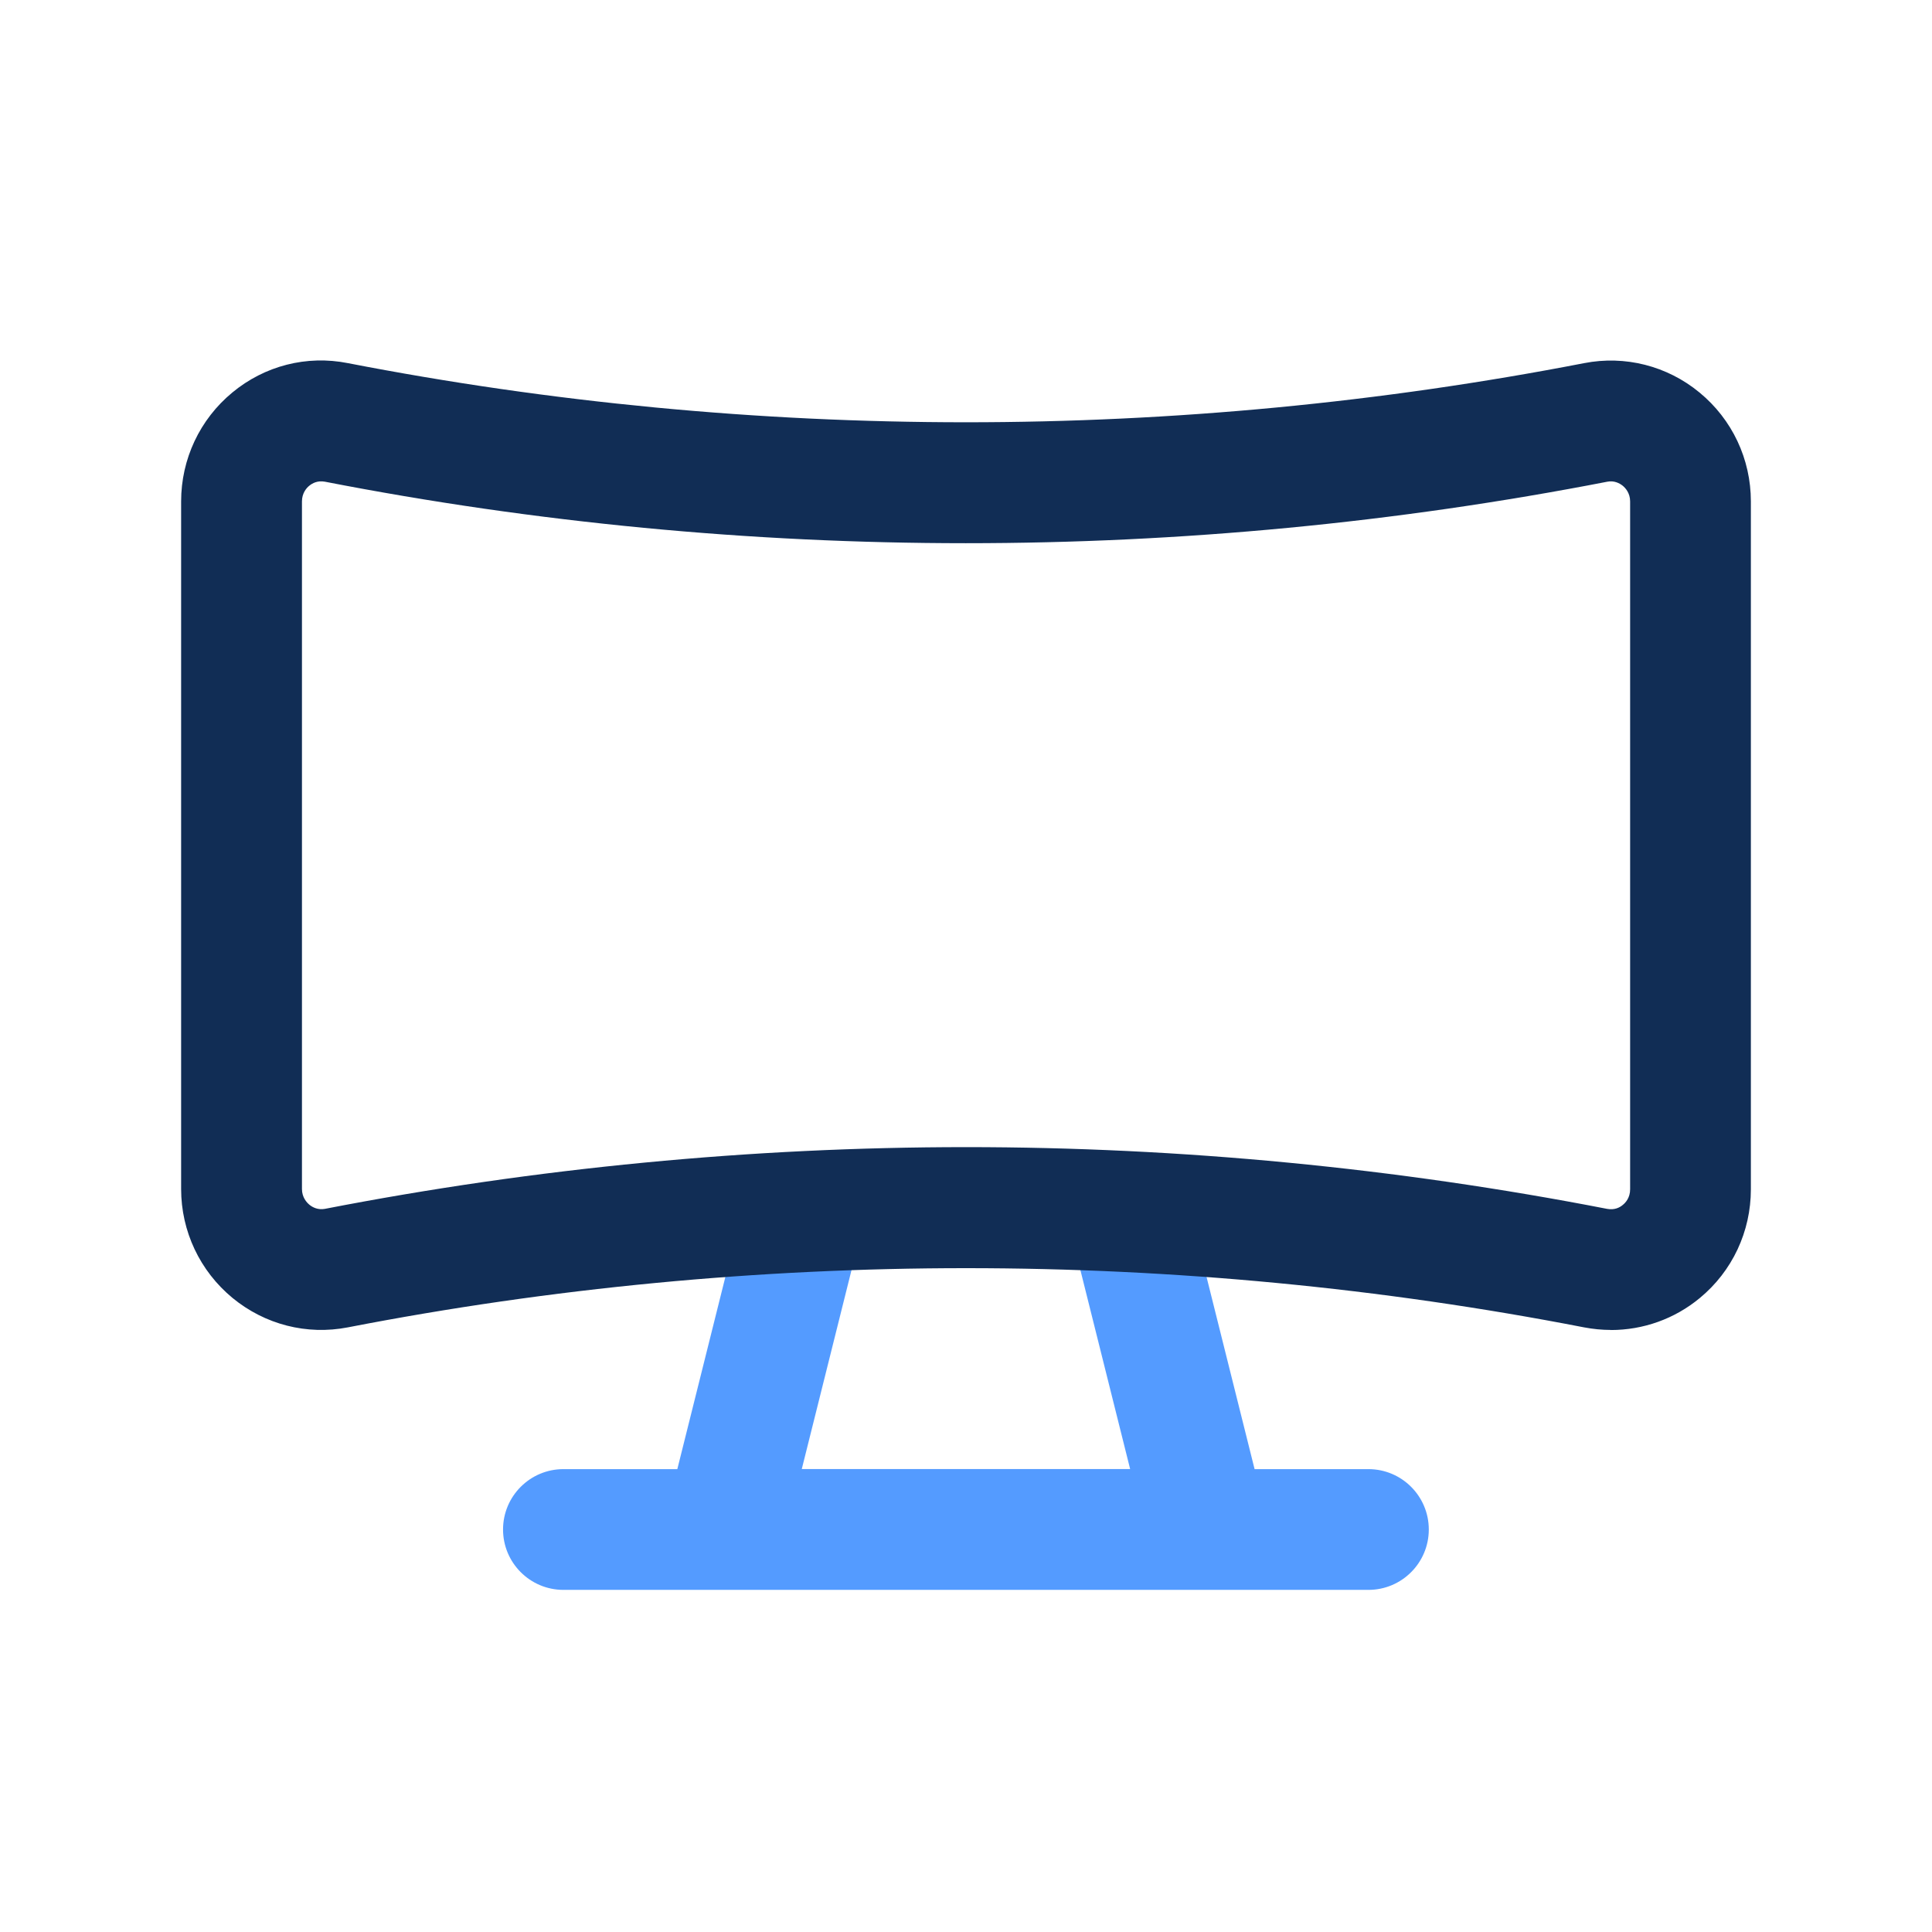
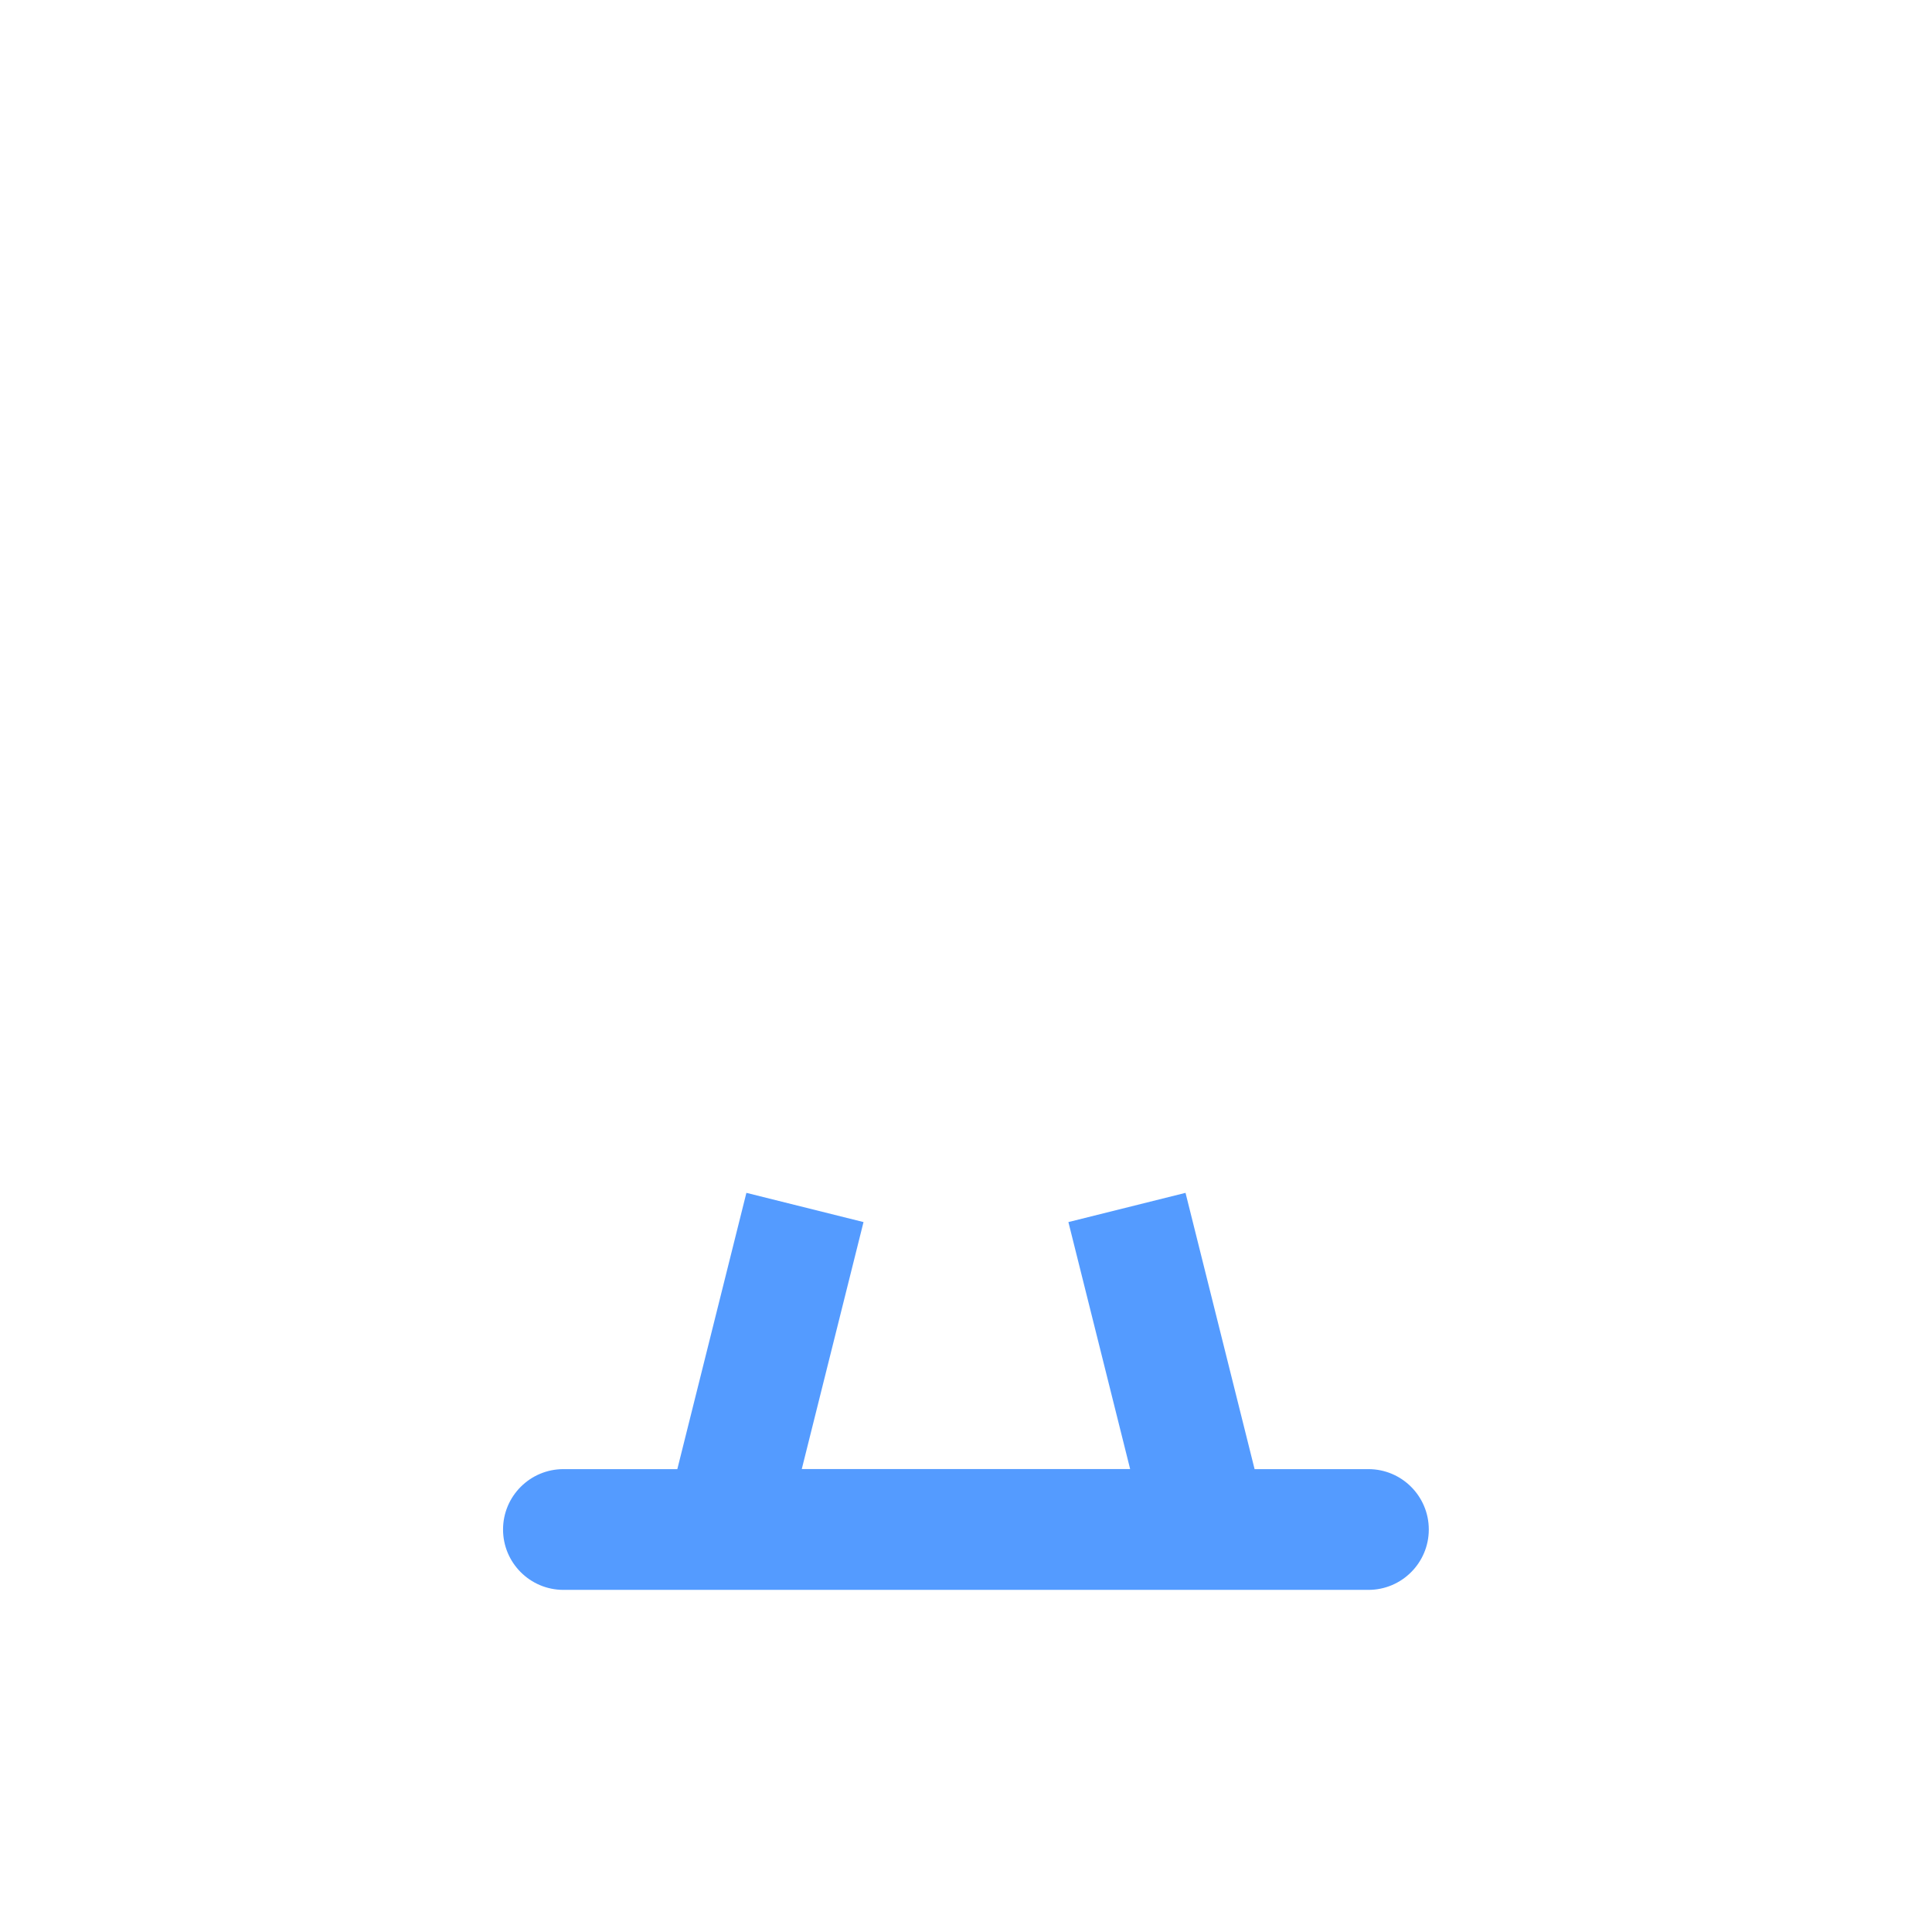
<svg xmlns="http://www.w3.org/2000/svg" viewBox="0 0 24 24" id="tv">
  <path fill="#549bff" d="m17,18.25h-1.415l-.858-3.432-1.455.363.767,3.068h-4.079l.767-3.068-1.455-.363-.858,3.432h-1.415c-.414,0-.75.336-.75.75s.336.75.75.75h10c.414,0,.75-.336.75-.75s-.336-.75-.75-.75Z" />
-   <path fill="#112d55" d="m20.011,16.521c-.111,0-.222-.011-.333-.032-5.045-.98-10.303-.981-15.357,0-.511.099-1.03-.035-1.432-.365-.406-.335-.639-.829-.639-1.354V6.229c0-.526.232-1.019.636-1.353.401-.332.922-.467,1.436-.365,5.043.979,10.302.98,15.357,0,.507-.099,1.031.033,1.433.365.406.334.638.827.638,1.353v8.545c0,.525-.231,1.018-.635,1.351-.314.26-.704.397-1.104.397Zm-8.011-2.271c2.667,0,5.347.258,7.964.767.093.017.158-.017.196-.05.034-.027.09-.089.09-.193V6.229c0-.104-.058-.167-.092-.195-.04-.032-.108-.067-.192-.05-5.244,1.019-10.698,1.018-15.929,0-.092-.017-.156.018-.195.05-.034.027-.091.091-.091.195v8.541c0,.104.059.168.093.196.04.033.107.066.191.051,2.621-.509,5.301-.767,7.965-.767Z" />
</svg>